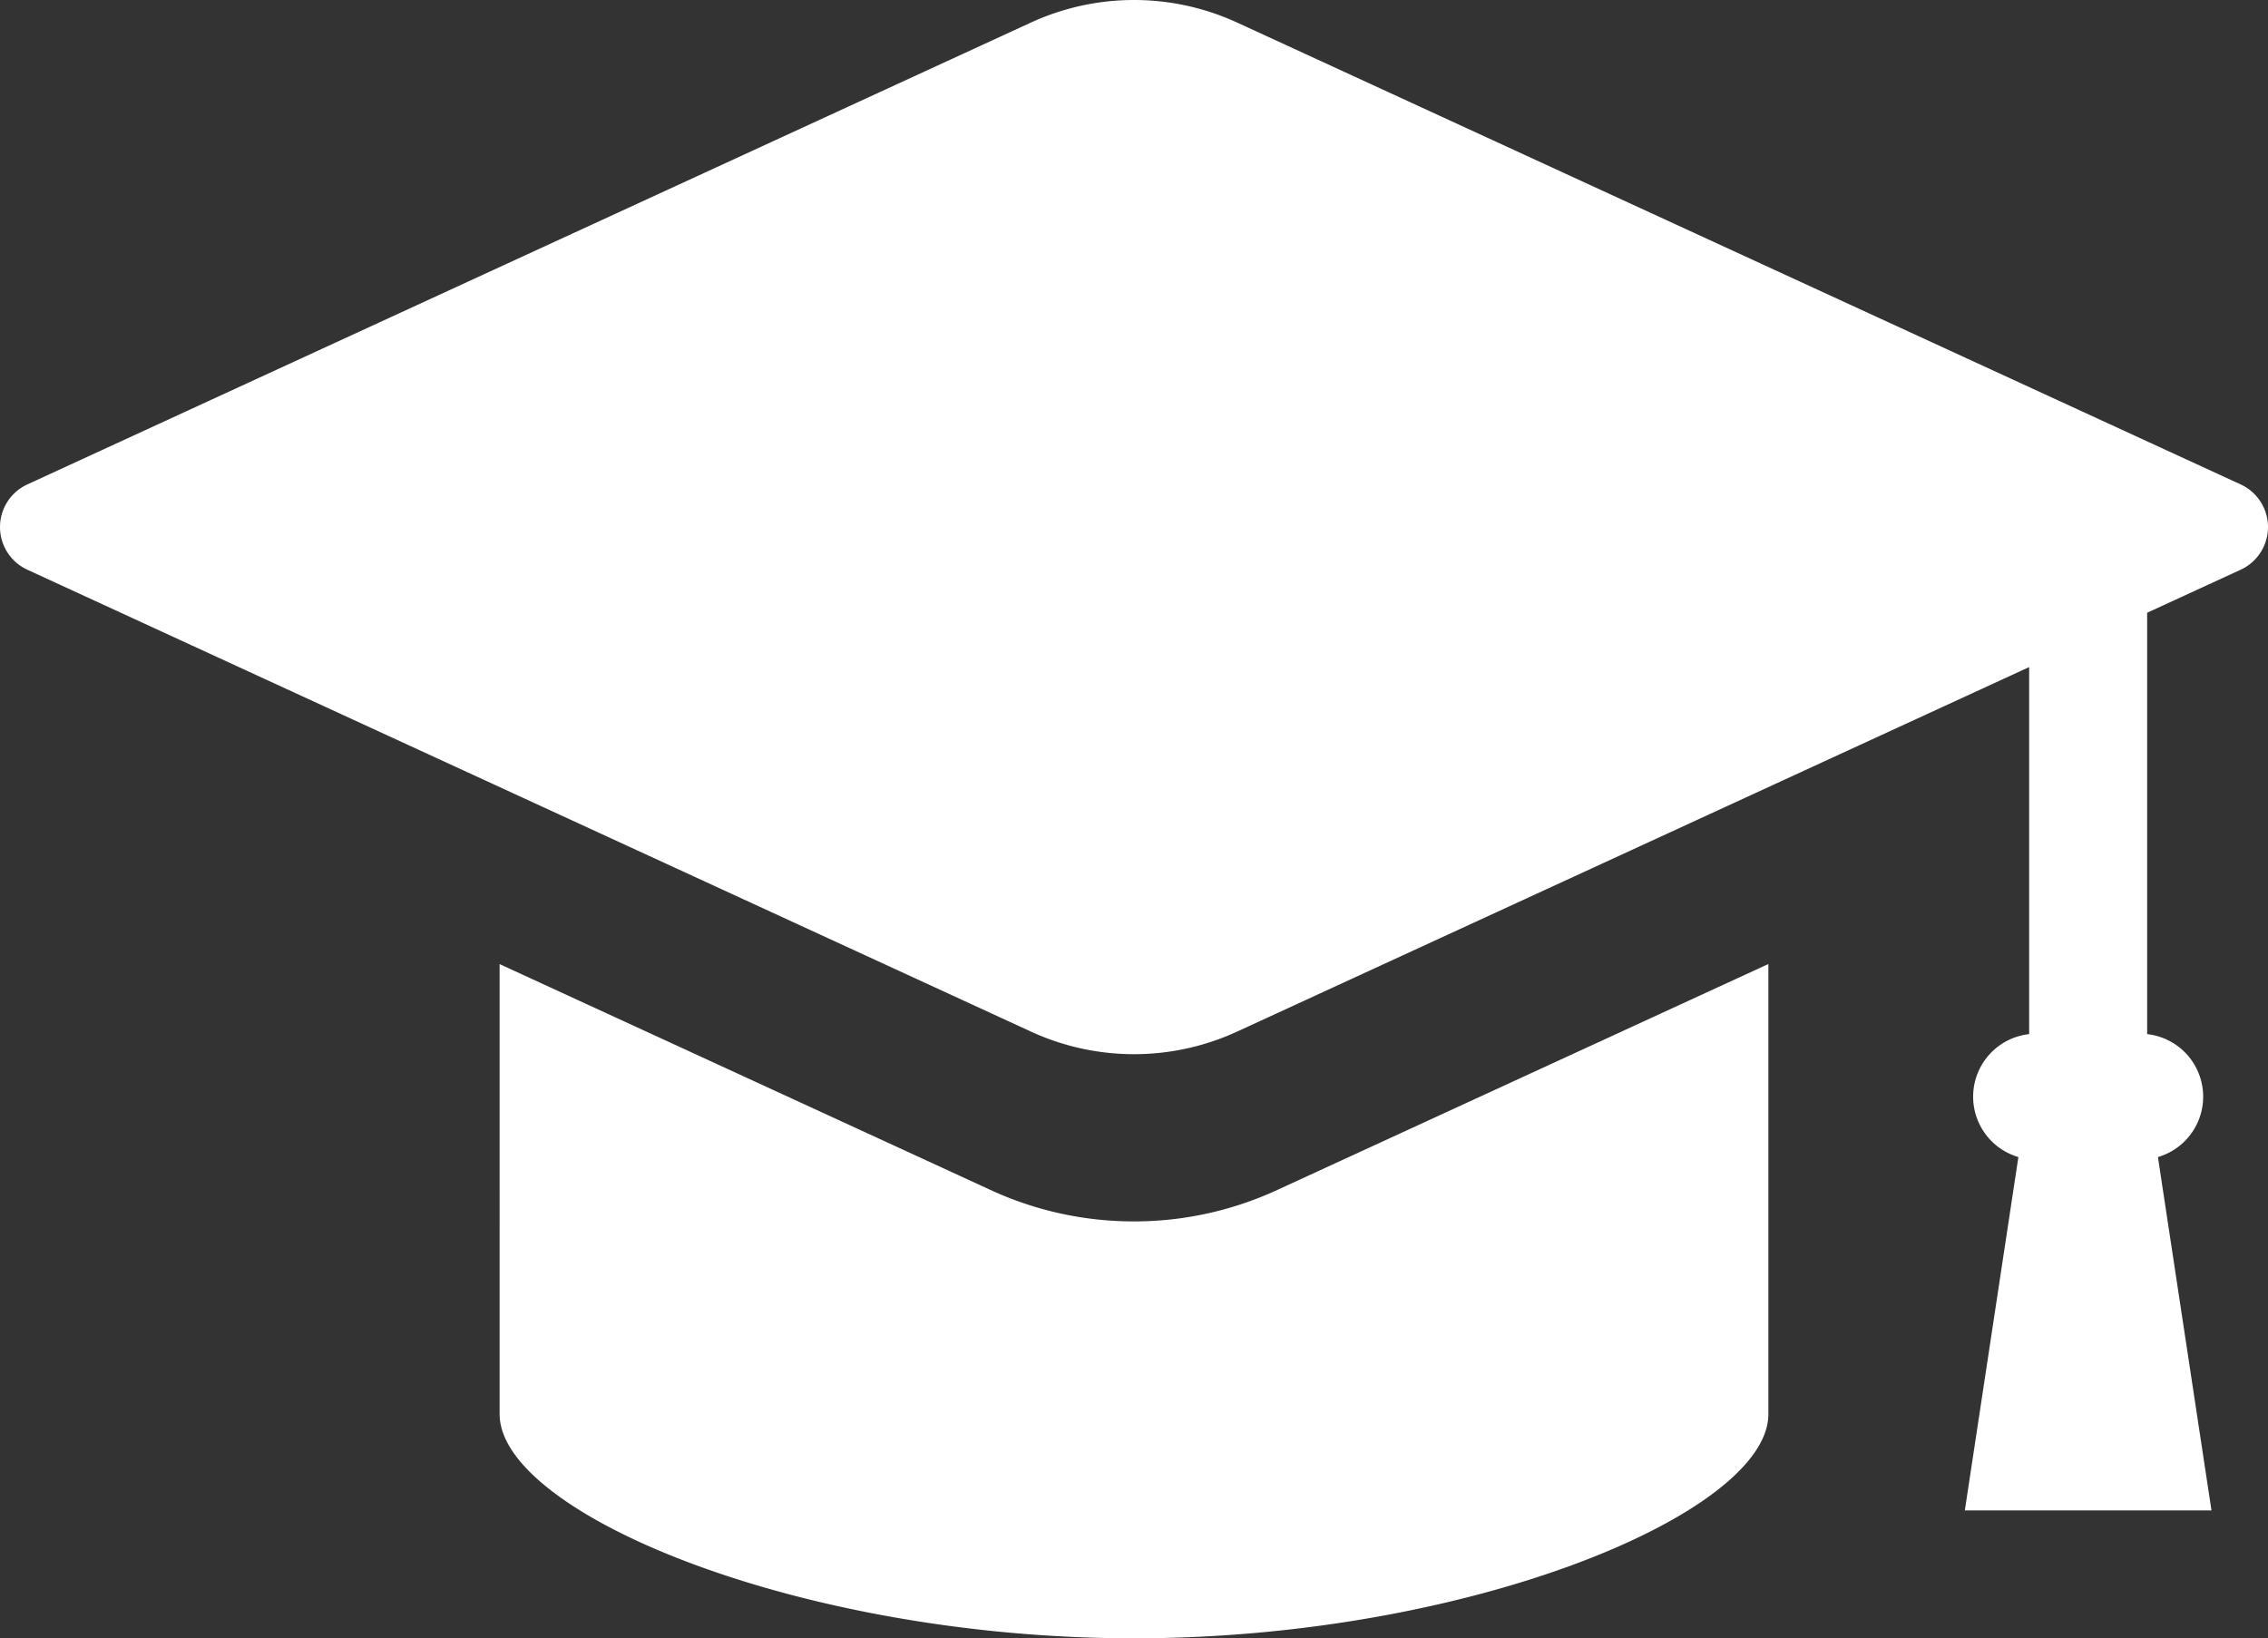
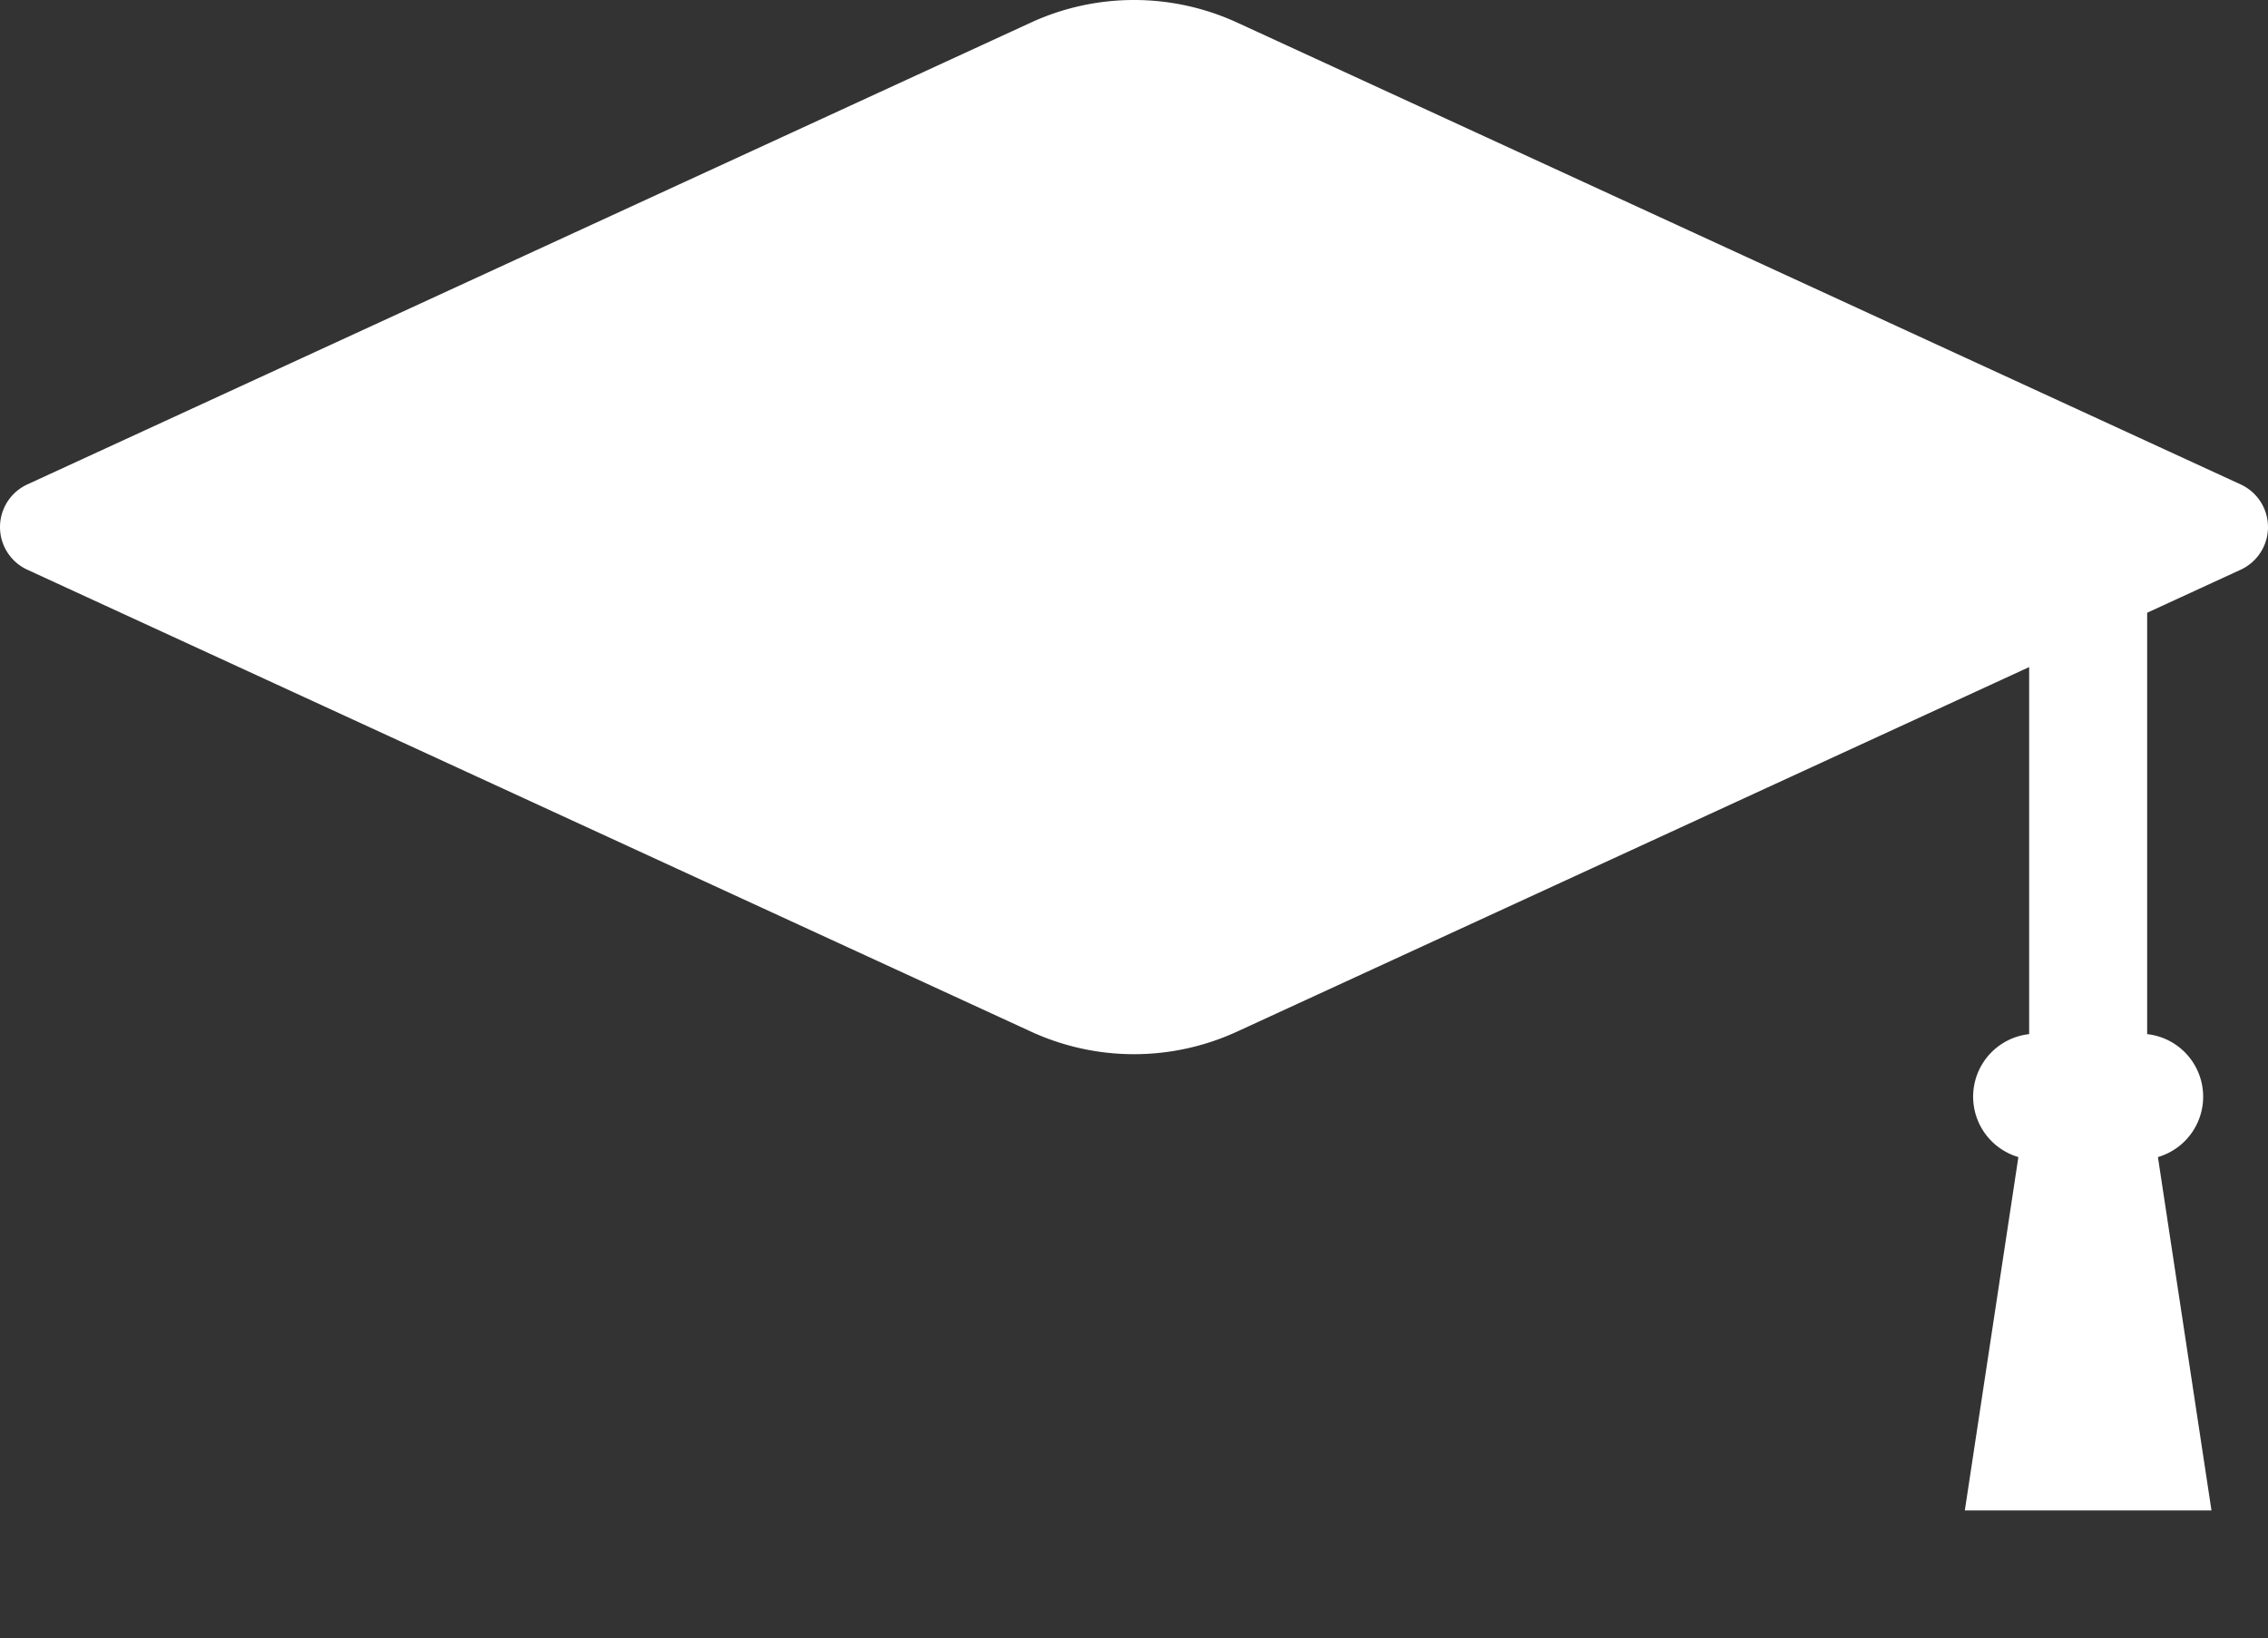
<svg xmlns="http://www.w3.org/2000/svg" viewBox="0 0 512 369.94">
  <rect x="0" y="0" width="512" height="369.94" fill="#333333" stroke="none" />
  <defs>
    <style>.cls-1{fill:#fff;}</style>
  </defs>
  <title>icon_academiccap</title>
  <g id="レイヤー_2" data-name="レイヤー 2">
    <g id="_2" data-name="2">
      <path class="cls-1" d="M505.84,109.39,279.27,5.09a55.71,55.71,0,0,0-46.53,0L6.16,109.39a10.6,10.6,0,0,0,0,19.25l226.58,104.3a55.61,55.61,0,0,0,46.53,0l178.81-82.31v82.88a14.21,14.21,0,0,0-2.43,27.76l-12.09,79.79h55.68l-12.09-79.79a14.21,14.21,0,0,0-2.43-27.76V138.36l21.12-9.72a10.6,10.6,0,0,0,0-19.25Z" />
-       <path class="cls-1" d="M256,275.8a77,77,0,0,1-32.39-7.1l-110.82-51V319.32c0,22.31,67.43,50.62,143.21,50.62s143.21-28.31,143.21-50.62V217.68l-110.83,51A76.94,76.94,0,0,1,256,275.8Z" />
    </g>
  </g>
</svg>